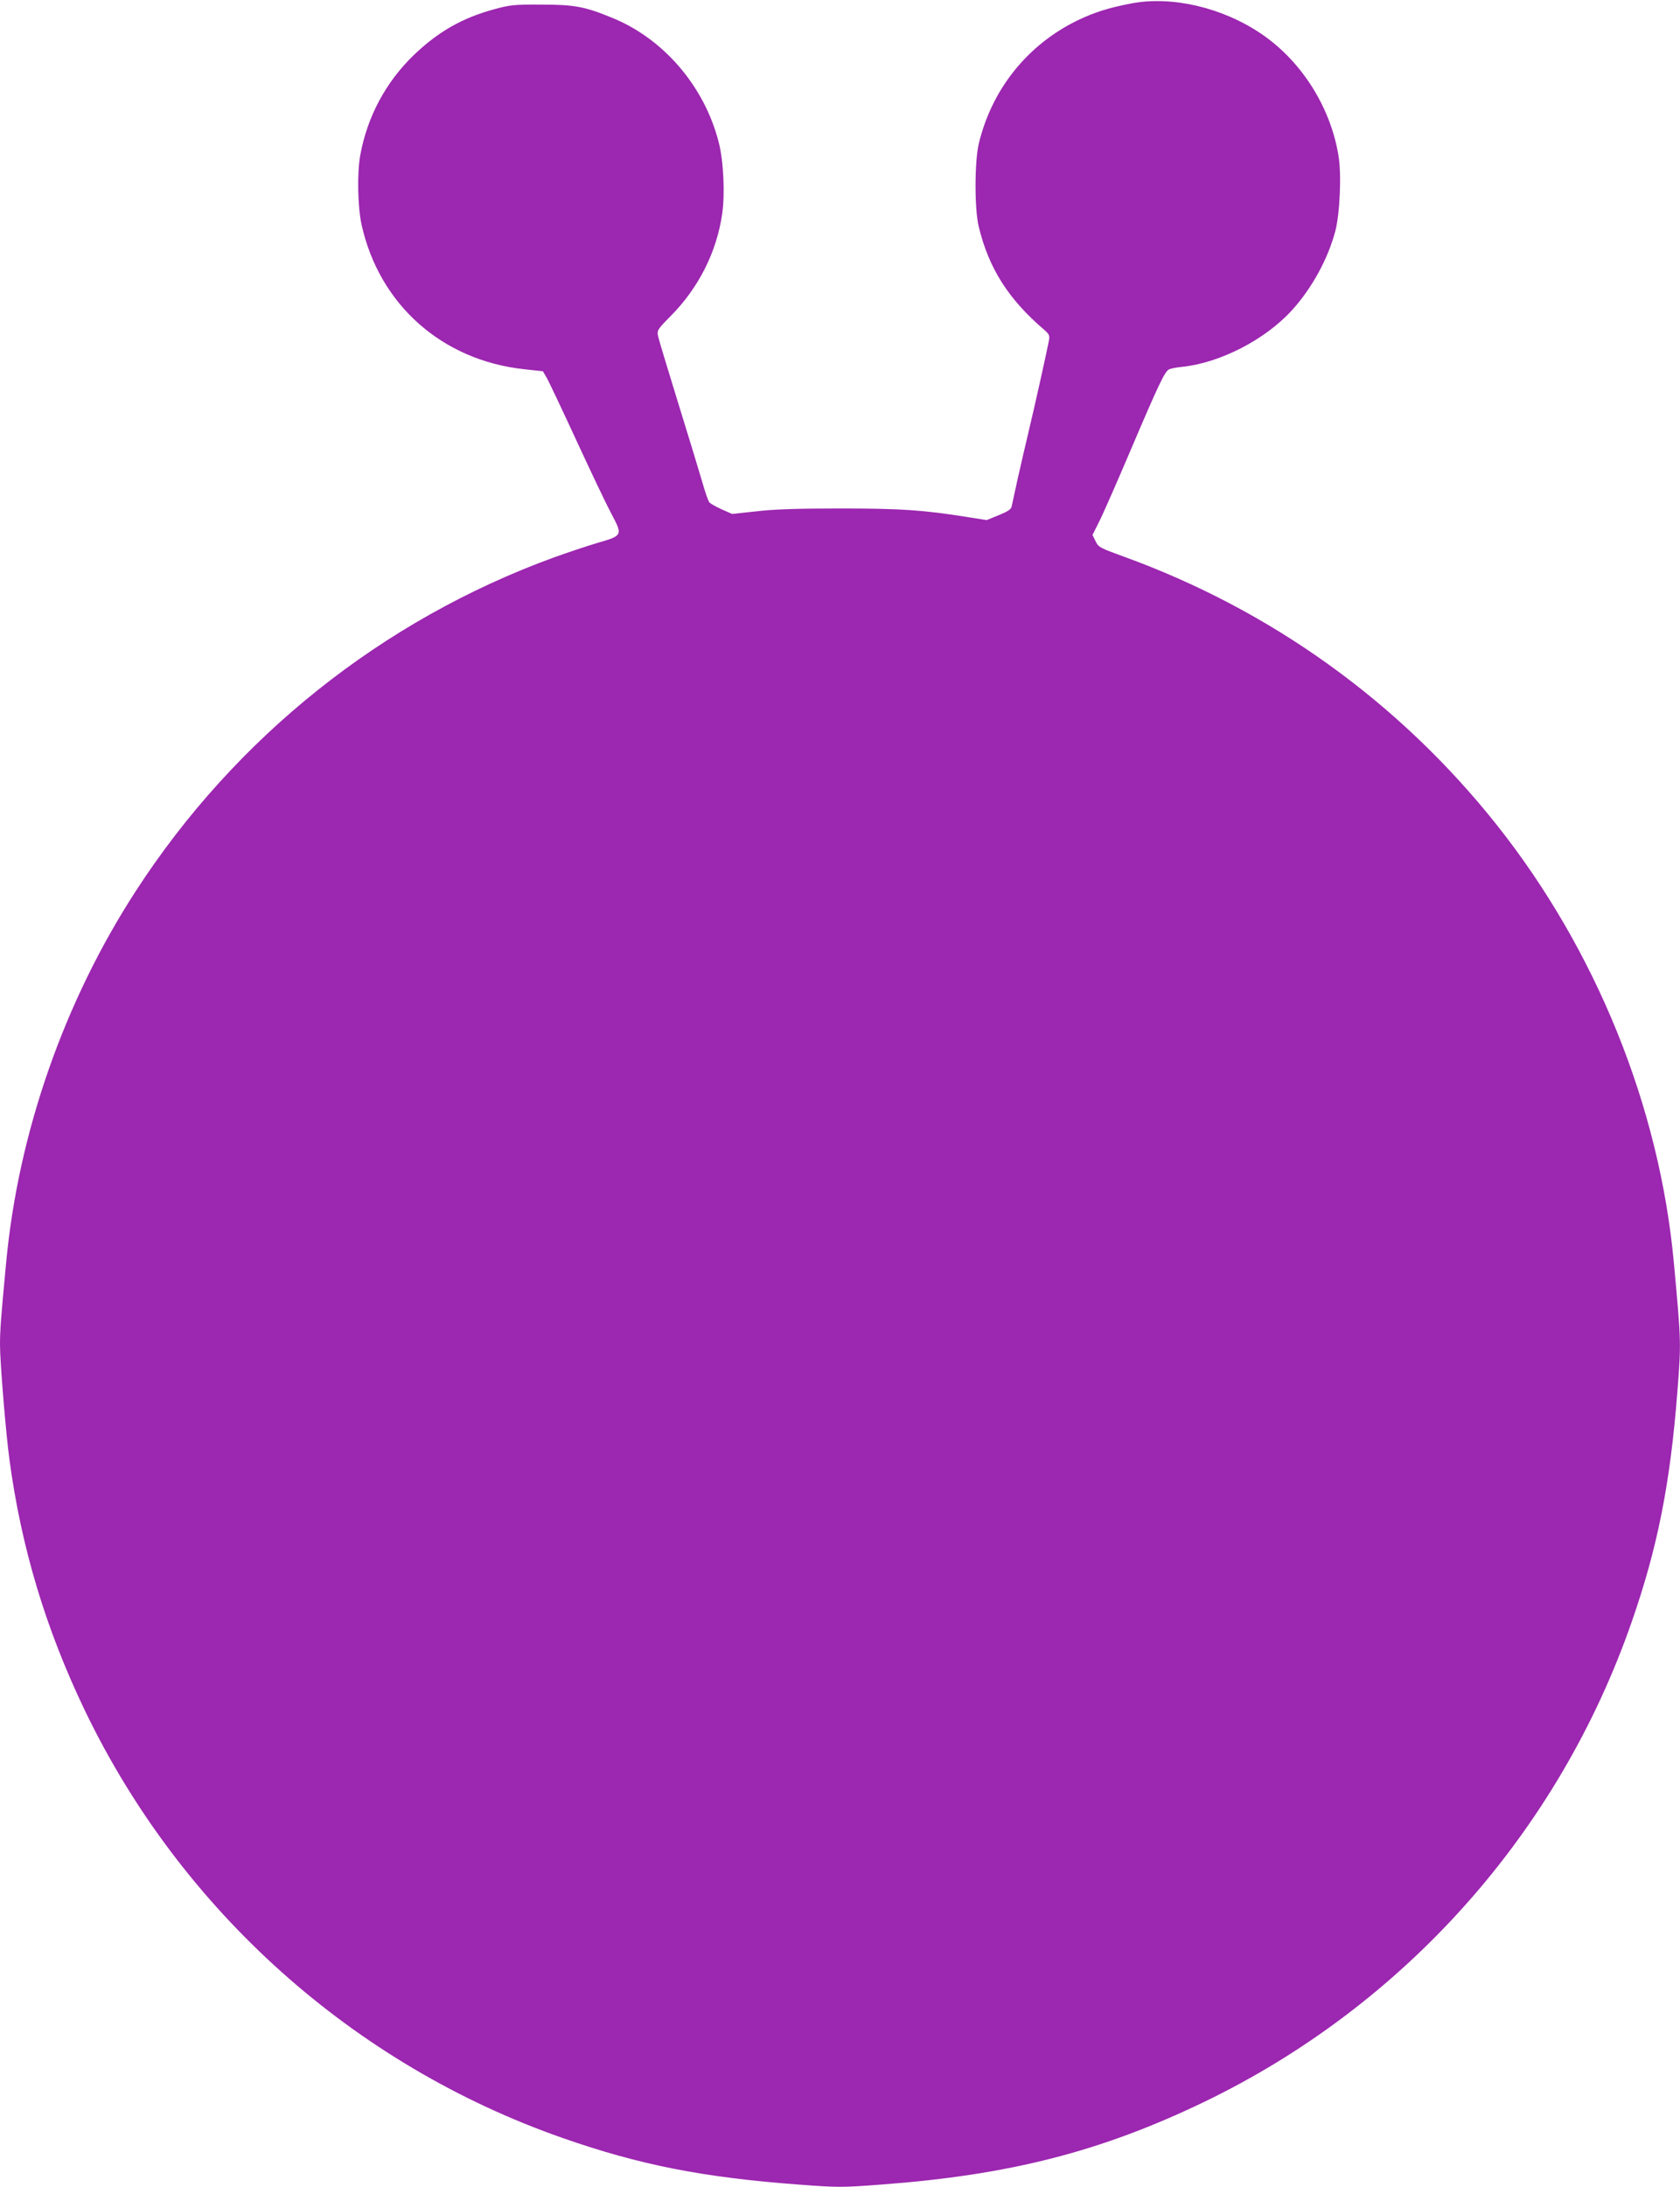
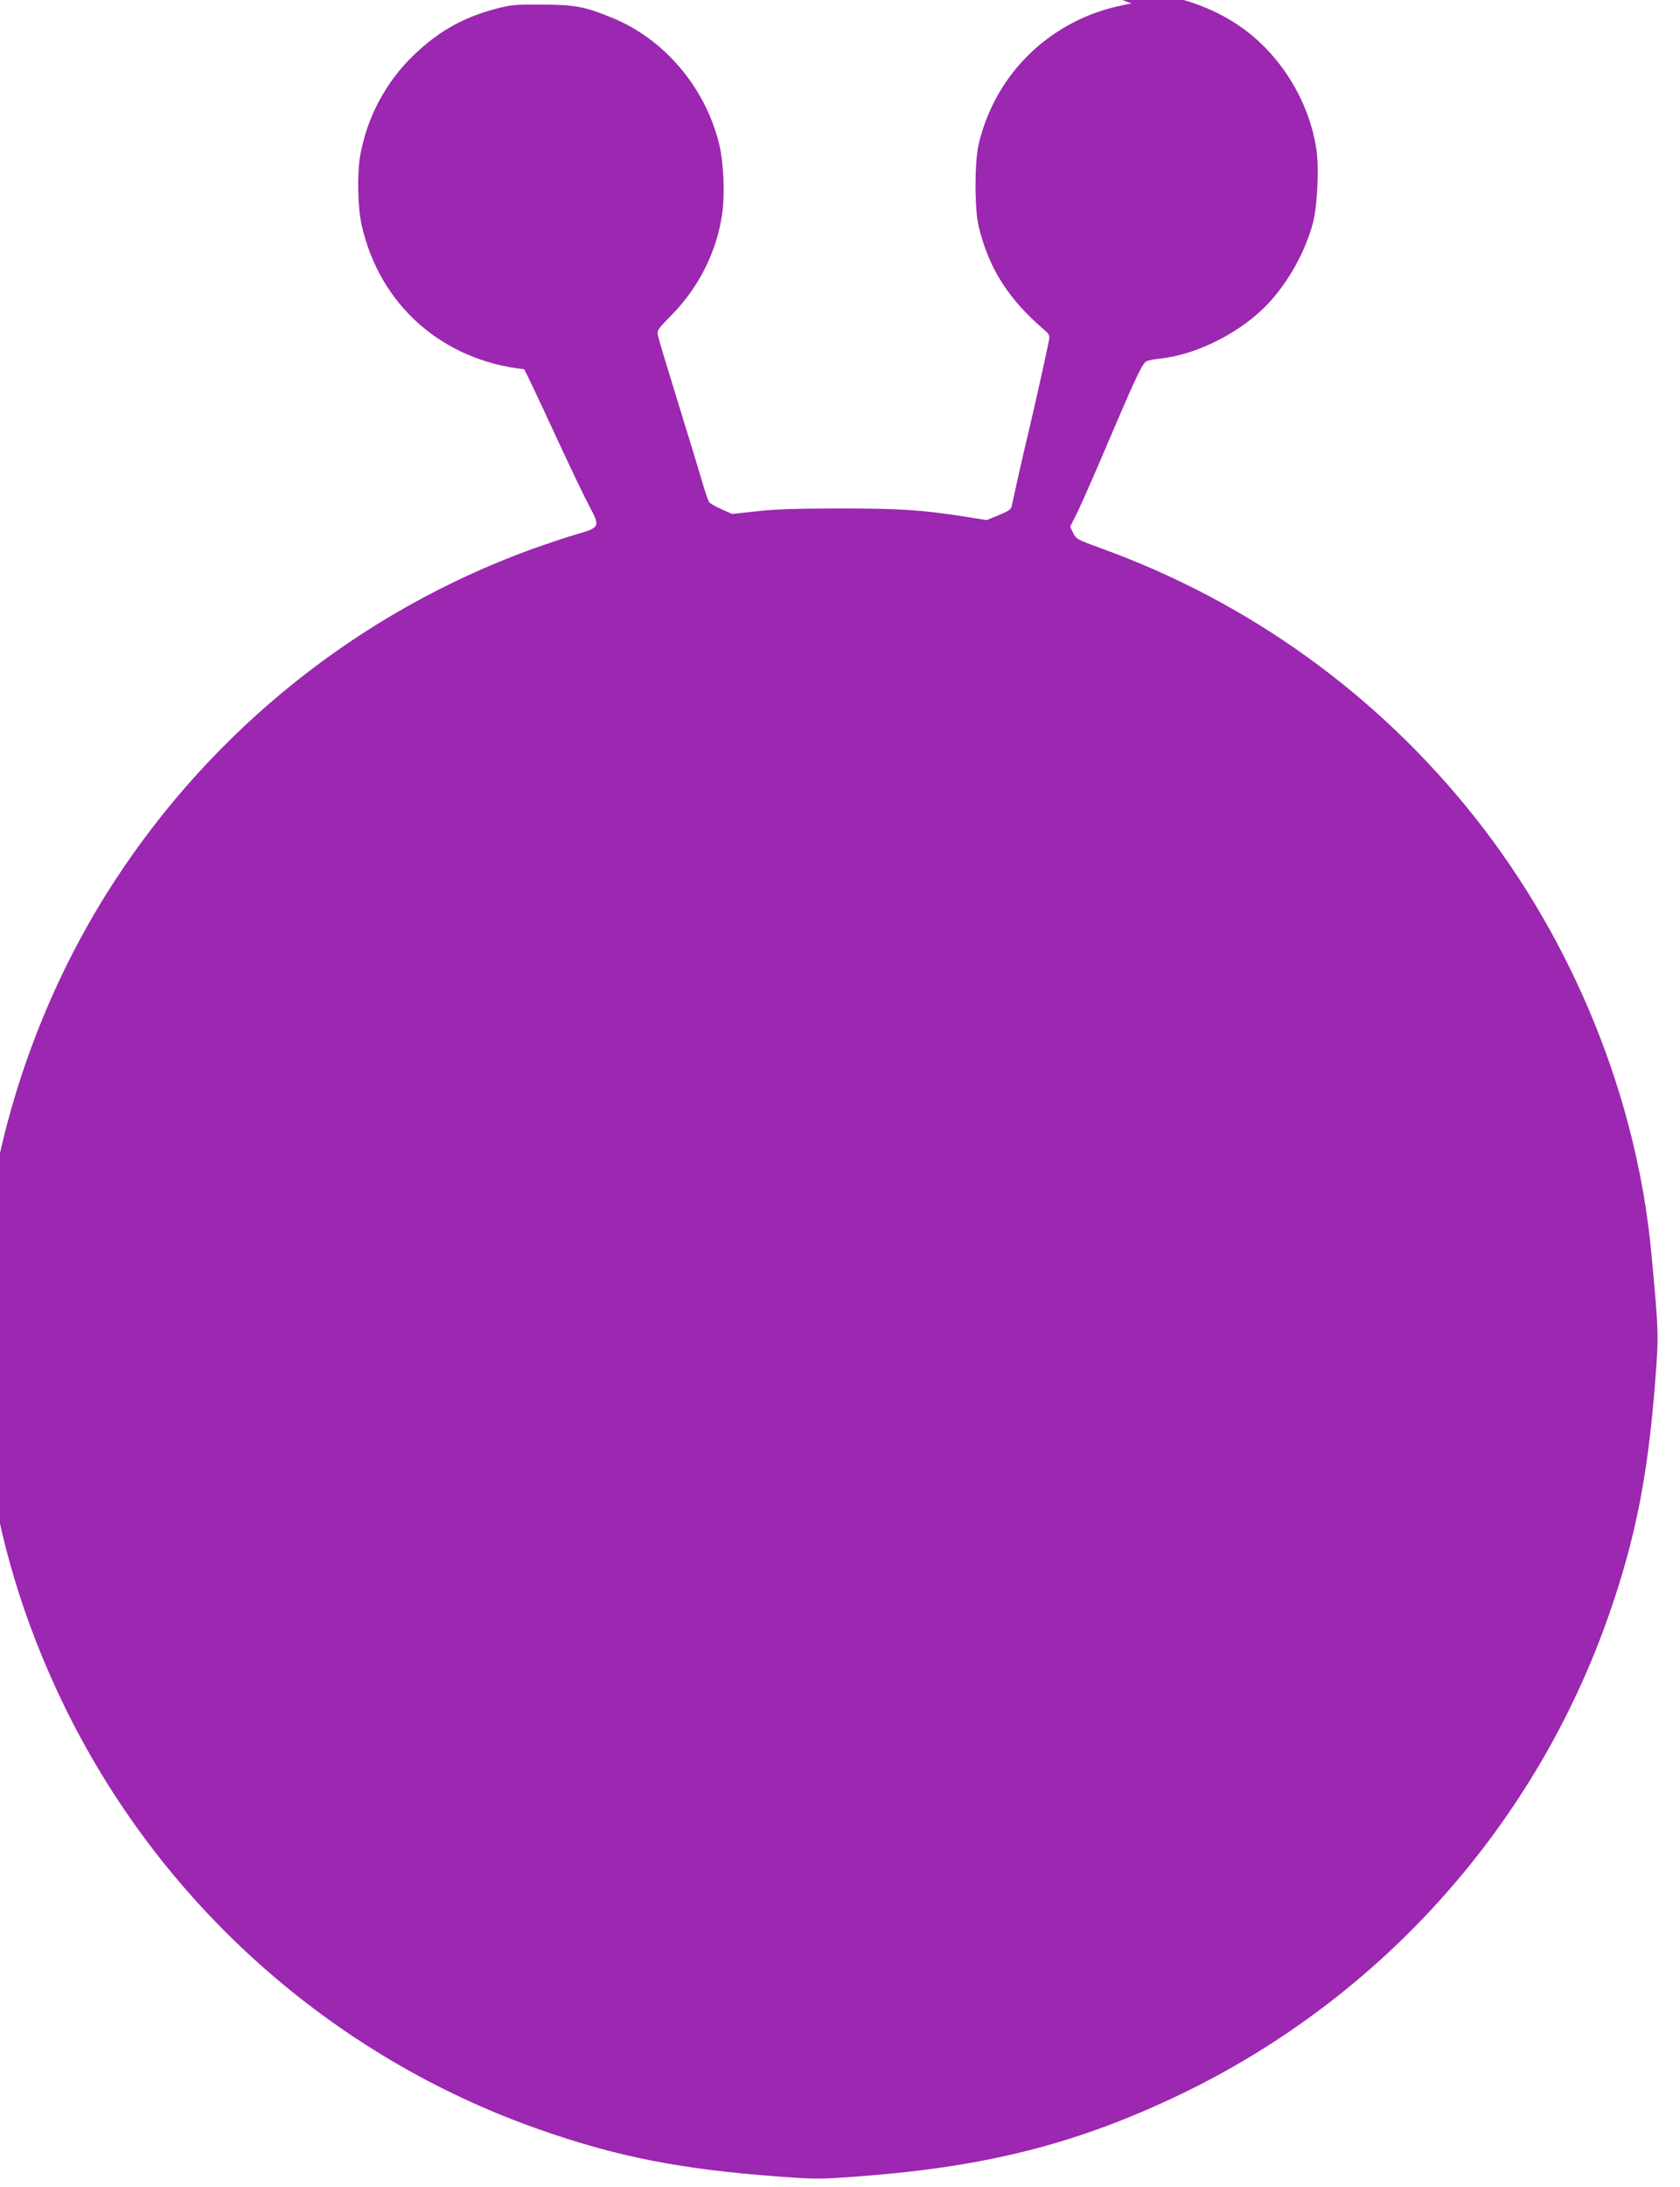
<svg xmlns="http://www.w3.org/2000/svg" version="1.0" width="984pt" height="1280pt" viewBox="0 0 984 1280" preserveAspectRatio="xMidYMid meet">
  <g transform="translate(0,1280) scale(0.1,-0.1)" fill="#9c27b0" stroke="none">
-     <path d="M6627 12780 c-131 -25 -215 -51 -315 -99 -293 -142 -502 -402 -579 -721 -25 -105 -26 -384 0 -488 59 -243 173 -423 385 -604 27 -24 31 -32 26 -60 -11 -58 -82 -379 -119 -533 -20 -82 -49 -211 -66 -285 -16 -74 -31 -144 -34 -156 -3 -15 -25 -29 -75 -49 l-71 -29 -107 17 c-269 43 -398 51 -757 51 -253 0 -388 -5 -488 -17 l-139 -15 -61 27 c-34 15 -67 34 -73 42 -6 8 -25 61 -41 119 -17 58 -80 266 -141 462 -61 197 -114 373 -118 392 -6 33 -2 39 72 114 164 164 272 376 304 601 17 116 8 312 -21 421 -84 326 -323 604 -624 726 -161 66 -221 77 -415 77 -160 1 -183 -2 -275 -27 -188 -51 -329 -132 -471 -268 -164 -158 -273 -361 -314 -587 -19 -105 -15 -303 8 -407 104 -467 471 -793 952 -845 l110 -12 21 -36 c12 -20 91 -187 176 -371 85 -184 177 -377 205 -429 66 -124 65 -126 -81 -168 -61 -18 -177 -57 -258 -86 -1004 -366 -1863 -1051 -2447 -1951 -420 -647 -689 -1416 -760 -2176 -31 -326 -36 -397 -36 -481 0 -103 34 -512 55 -669 69 -516 213 -995 444 -1475 564 -1169 1572 -2070 2796 -2498 452 -158 822 -231 1387 -273 228 -17 248 -17 475 0 757 56 1291 193 1898 485 1174 567 2075 1578 2503 2811 151 434 225 806 267 1349 22 284 22 286 -21 751 -84 913 -456 1831 -1038 2563 -570 717 -1321 1257 -2186 1570 -137 50 -146 54 -163 89 l-18 37 39 78 c22 43 105 232 185 420 164 385 199 458 224 471 10 5 45 12 78 15 220 23 484 158 641 330 117 128 212 301 255 464 27 102 37 332 19 440 -46 285 -216 554 -451 714 -228 155 -523 224 -762 179z" />
+     <path d="M6627 12780 c-131 -25 -215 -51 -315 -99 -293 -142 -502 -402 -579 -721 -25 -105 -26 -384 0 -488 59 -243 173 -423 385 -604 27 -24 31 -32 26 -60 -11 -58 -82 -379 -119 -533 -20 -82 -49 -211 -66 -285 -16 -74 -31 -144 -34 -156 -3 -15 -25 -29 -75 -49 l-71 -29 -107 17 c-269 43 -398 51 -757 51 -253 0 -388 -5 -488 -17 l-139 -15 -61 27 c-34 15 -67 34 -73 42 -6 8 -25 61 -41 119 -17 58 -80 266 -141 462 -61 197 -114 373 -118 392 -6 33 -2 39 72 114 164 164 272 376 304 601 17 116 8 312 -21 421 -84 326 -323 604 -624 726 -161 66 -221 77 -415 77 -160 1 -183 -2 -275 -27 -188 -51 -329 -132 -471 -268 -164 -158 -273 -361 -314 -587 -19 -105 -15 -303 8 -407 104 -467 471 -793 952 -845 c12 -20 91 -187 176 -371 85 -184 177 -377 205 -429 66 -124 65 -126 -81 -168 -61 -18 -177 -57 -258 -86 -1004 -366 -1863 -1051 -2447 -1951 -420 -647 -689 -1416 -760 -2176 -31 -326 -36 -397 -36 -481 0 -103 34 -512 55 -669 69 -516 213 -995 444 -1475 564 -1169 1572 -2070 2796 -2498 452 -158 822 -231 1387 -273 228 -17 248 -17 475 0 757 56 1291 193 1898 485 1174 567 2075 1578 2503 2811 151 434 225 806 267 1349 22 284 22 286 -21 751 -84 913 -456 1831 -1038 2563 -570 717 -1321 1257 -2186 1570 -137 50 -146 54 -163 89 l-18 37 39 78 c22 43 105 232 185 420 164 385 199 458 224 471 10 5 45 12 78 15 220 23 484 158 641 330 117 128 212 301 255 464 27 102 37 332 19 440 -46 285 -216 554 -451 714 -228 155 -523 224 -762 179z" />
  </g>
</svg>